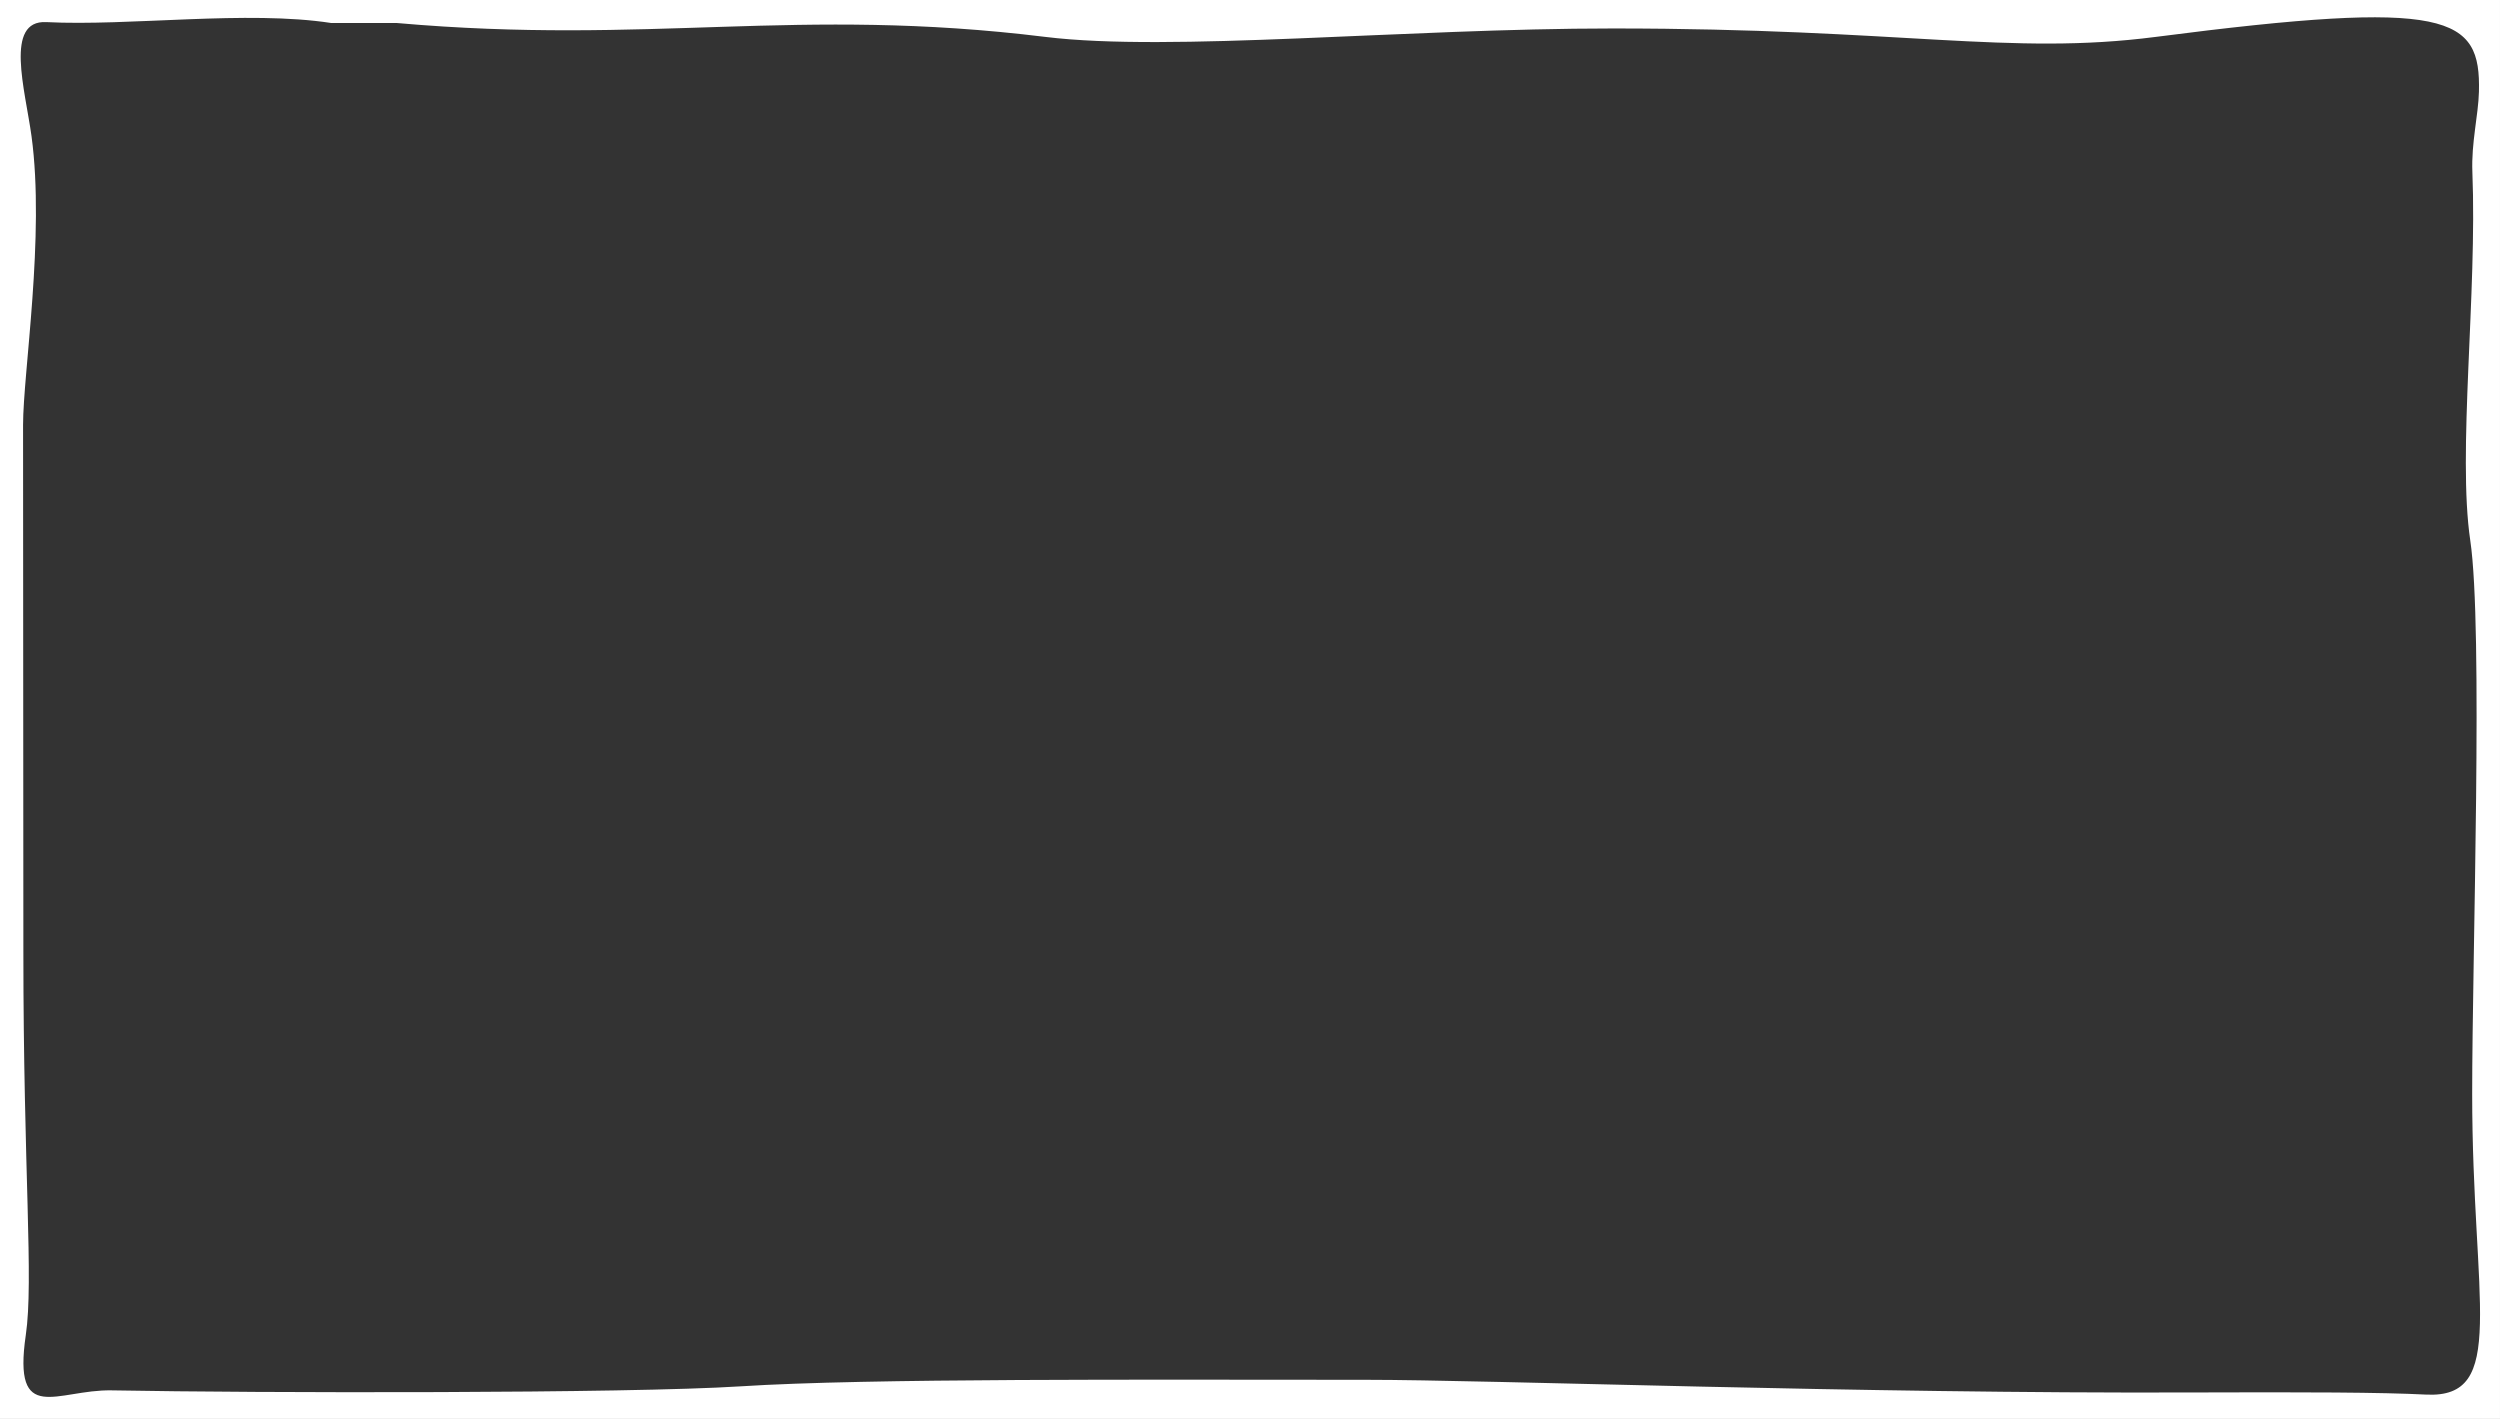
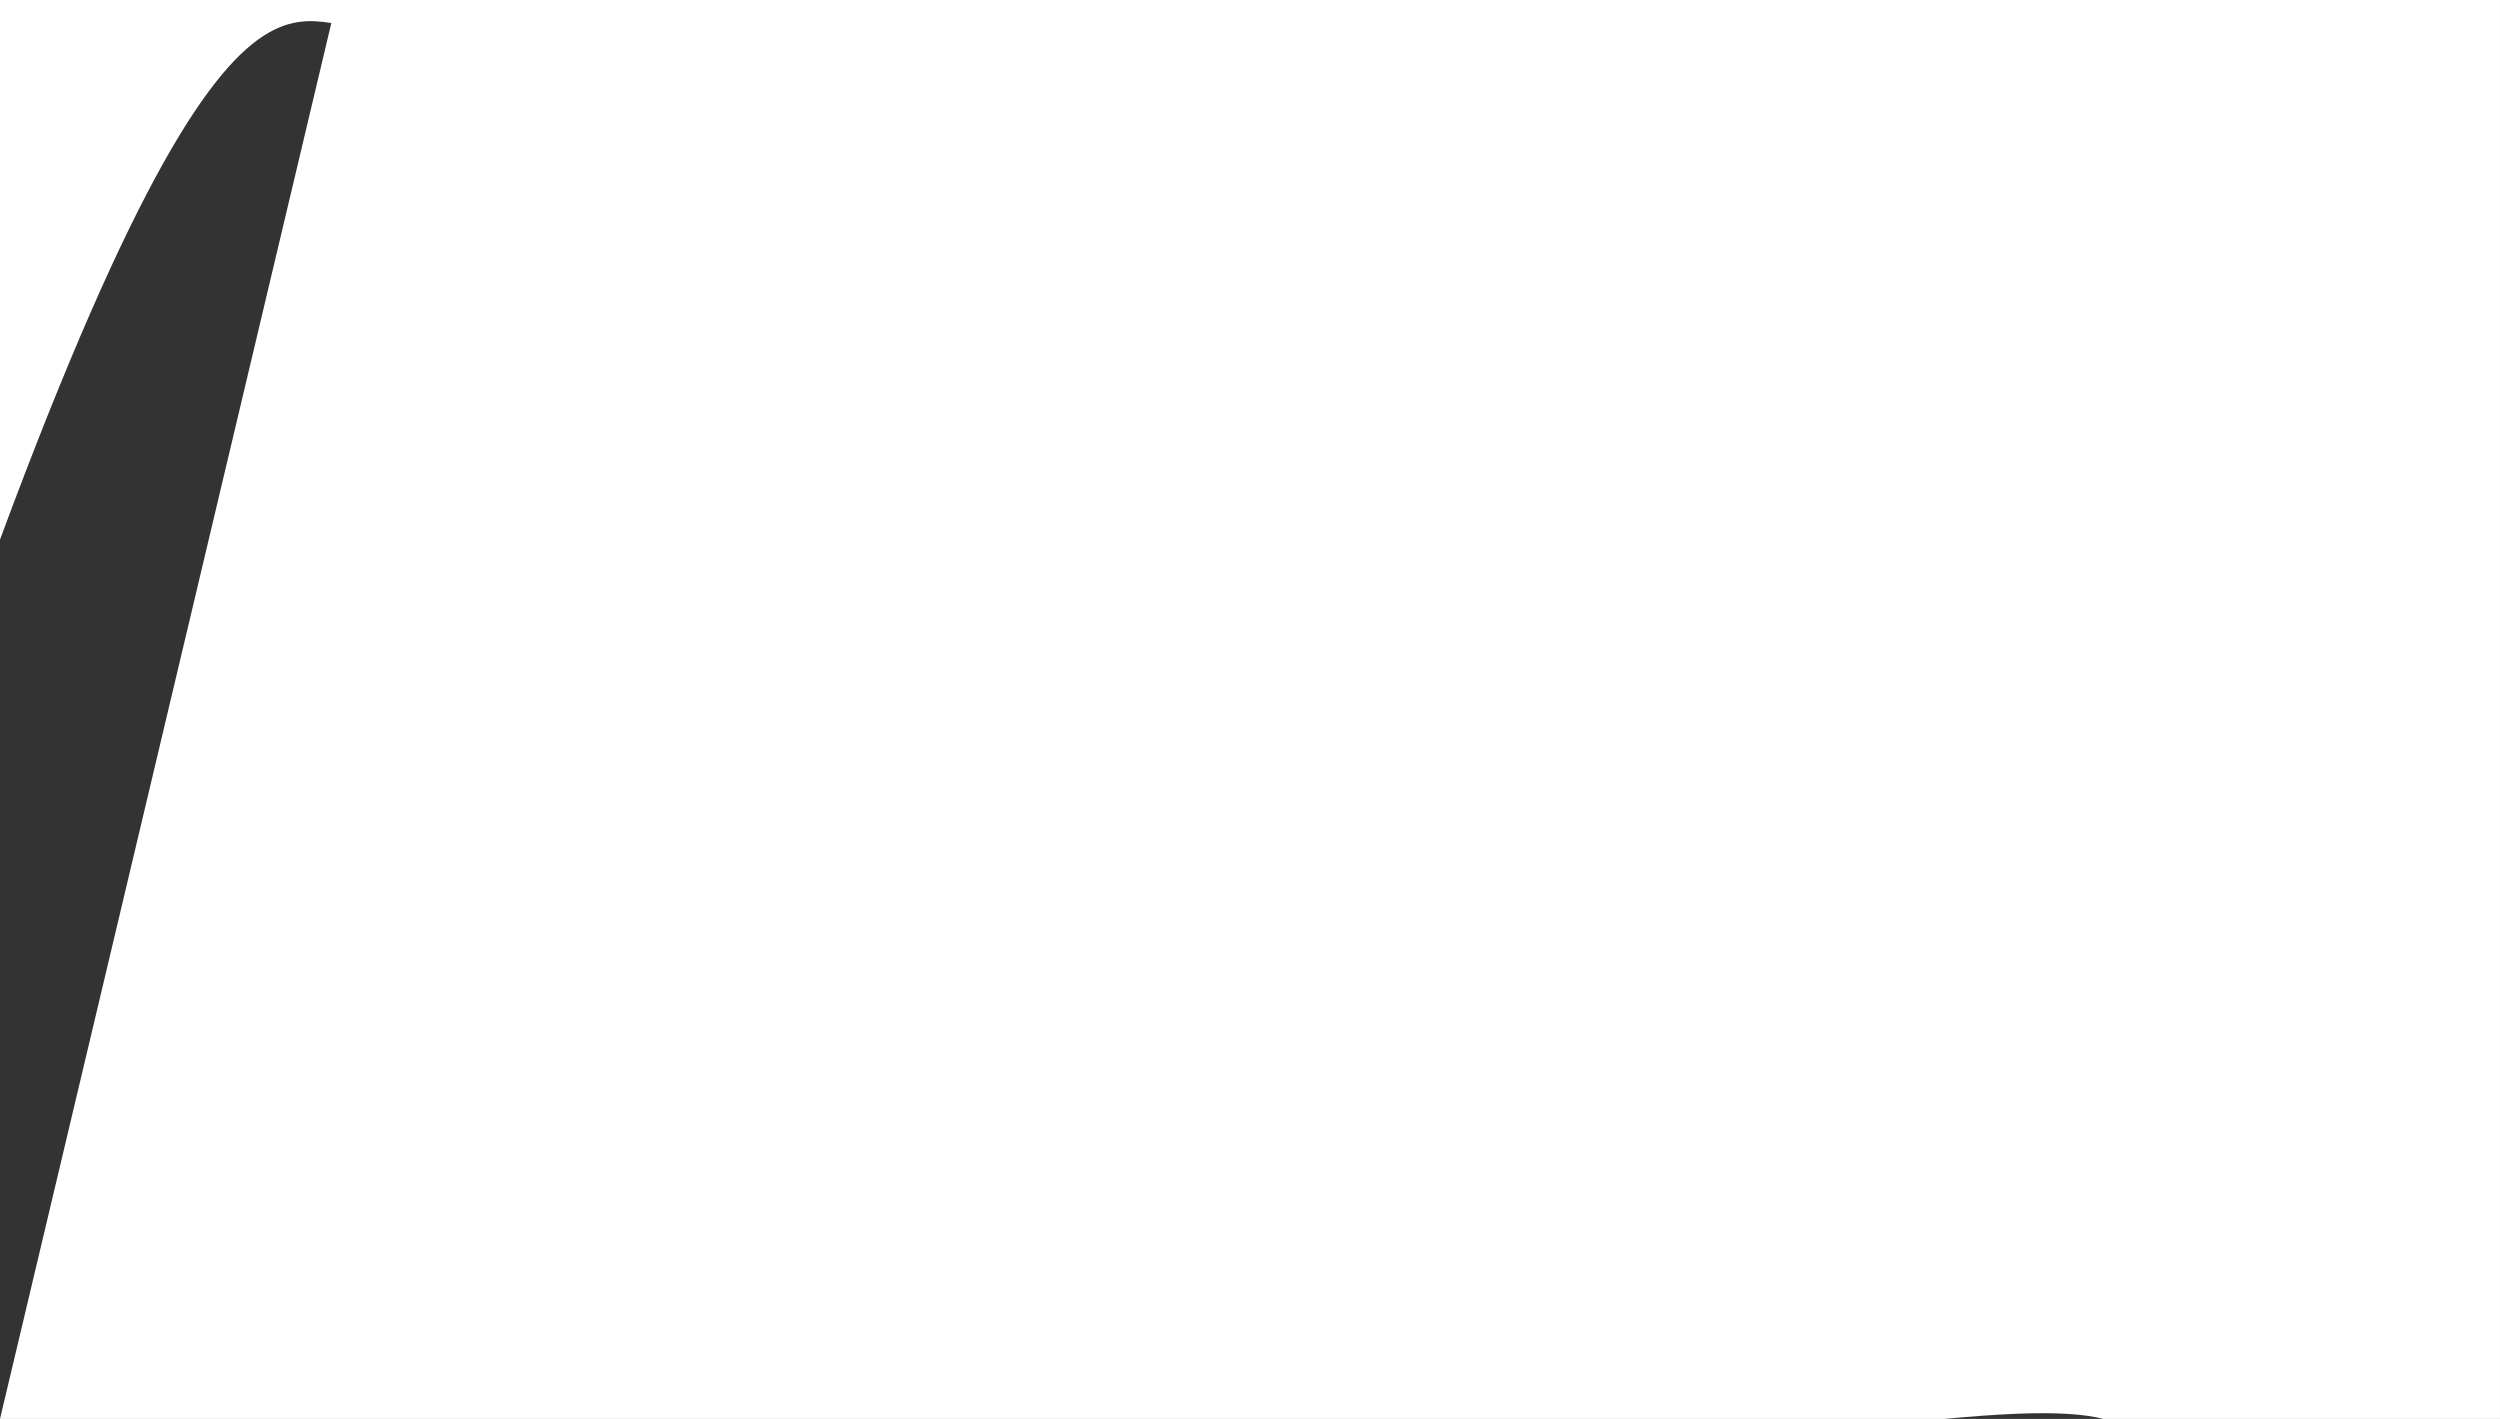
<svg xmlns="http://www.w3.org/2000/svg" width="592.003" height="336.003" viewBox="0 0 592.003 336.003">
  <rect x="0" y="0" width="592.003" height="336.003" fill="#333333" stroke="none" />
-   <path id="overlay_media" d="M1555.813,6243.82h592v-336h-592Zm78.461-330.551h15.542c60.042,5.288,94.424-3.99,153.544,3.288,29.5,3.631,85.108-2,134.414-2,68.5,0,93.948,6.475,128.5,2,69.687-9.027,77-5,76.553,13-.138,5.535-1.831,12.051-1.553,19,1.151,28.756-3.554,66.564-.5,87.224,3.083,20.854.454,98.214.454,131.068,0,49.208,8.546,72.208-10.954,71.208-10.513-.54-28.217-.6-55.812-.5-78.226.295-165.994-3-195.188-3-52.427,0-118-.387-148.114,1.548-26.716,1.716-114.031,1.6-148.886.952-12.965-.241-23.5,8.5-20.351-13.112,1.891-12.976-.575-38.749-.575-90.561,0-35.695-.074-101.507-.074-124.932,0-12.254,5.221-44.778,2-68.4-1.5-11-6.449-27.511,3.5-27C1586.274,5914.058,1614.373,5910.188,1634.274,5913.269Z" transform="translate(-1555.813 -5907.817)" fill="#fff" />
+   <path id="overlay_media" d="M1555.813,6243.82h592v-336h-592Zh15.542c60.042,5.288,94.424-3.99,153.544,3.288,29.5,3.631,85.108-2,134.414-2,68.5,0,93.948,6.475,128.5,2,69.687-9.027,77-5,76.553,13-.138,5.535-1.831,12.051-1.553,19,1.151,28.756-3.554,66.564-.5,87.224,3.083,20.854.454,98.214.454,131.068,0,49.208,8.546,72.208-10.954,71.208-10.513-.54-28.217-.6-55.812-.5-78.226.295-165.994-3-195.188-3-52.427,0-118-.387-148.114,1.548-26.716,1.716-114.031,1.6-148.886.952-12.965-.241-23.5,8.5-20.351-13.112,1.891-12.976-.575-38.749-.575-90.561,0-35.695-.074-101.507-.074-124.932,0-12.254,5.221-44.778,2-68.4-1.5-11-6.449-27.511,3.5-27C1586.274,5914.058,1614.373,5910.188,1634.274,5913.269Z" transform="translate(-1555.813 -5907.817)" fill="#fff" />
</svg>